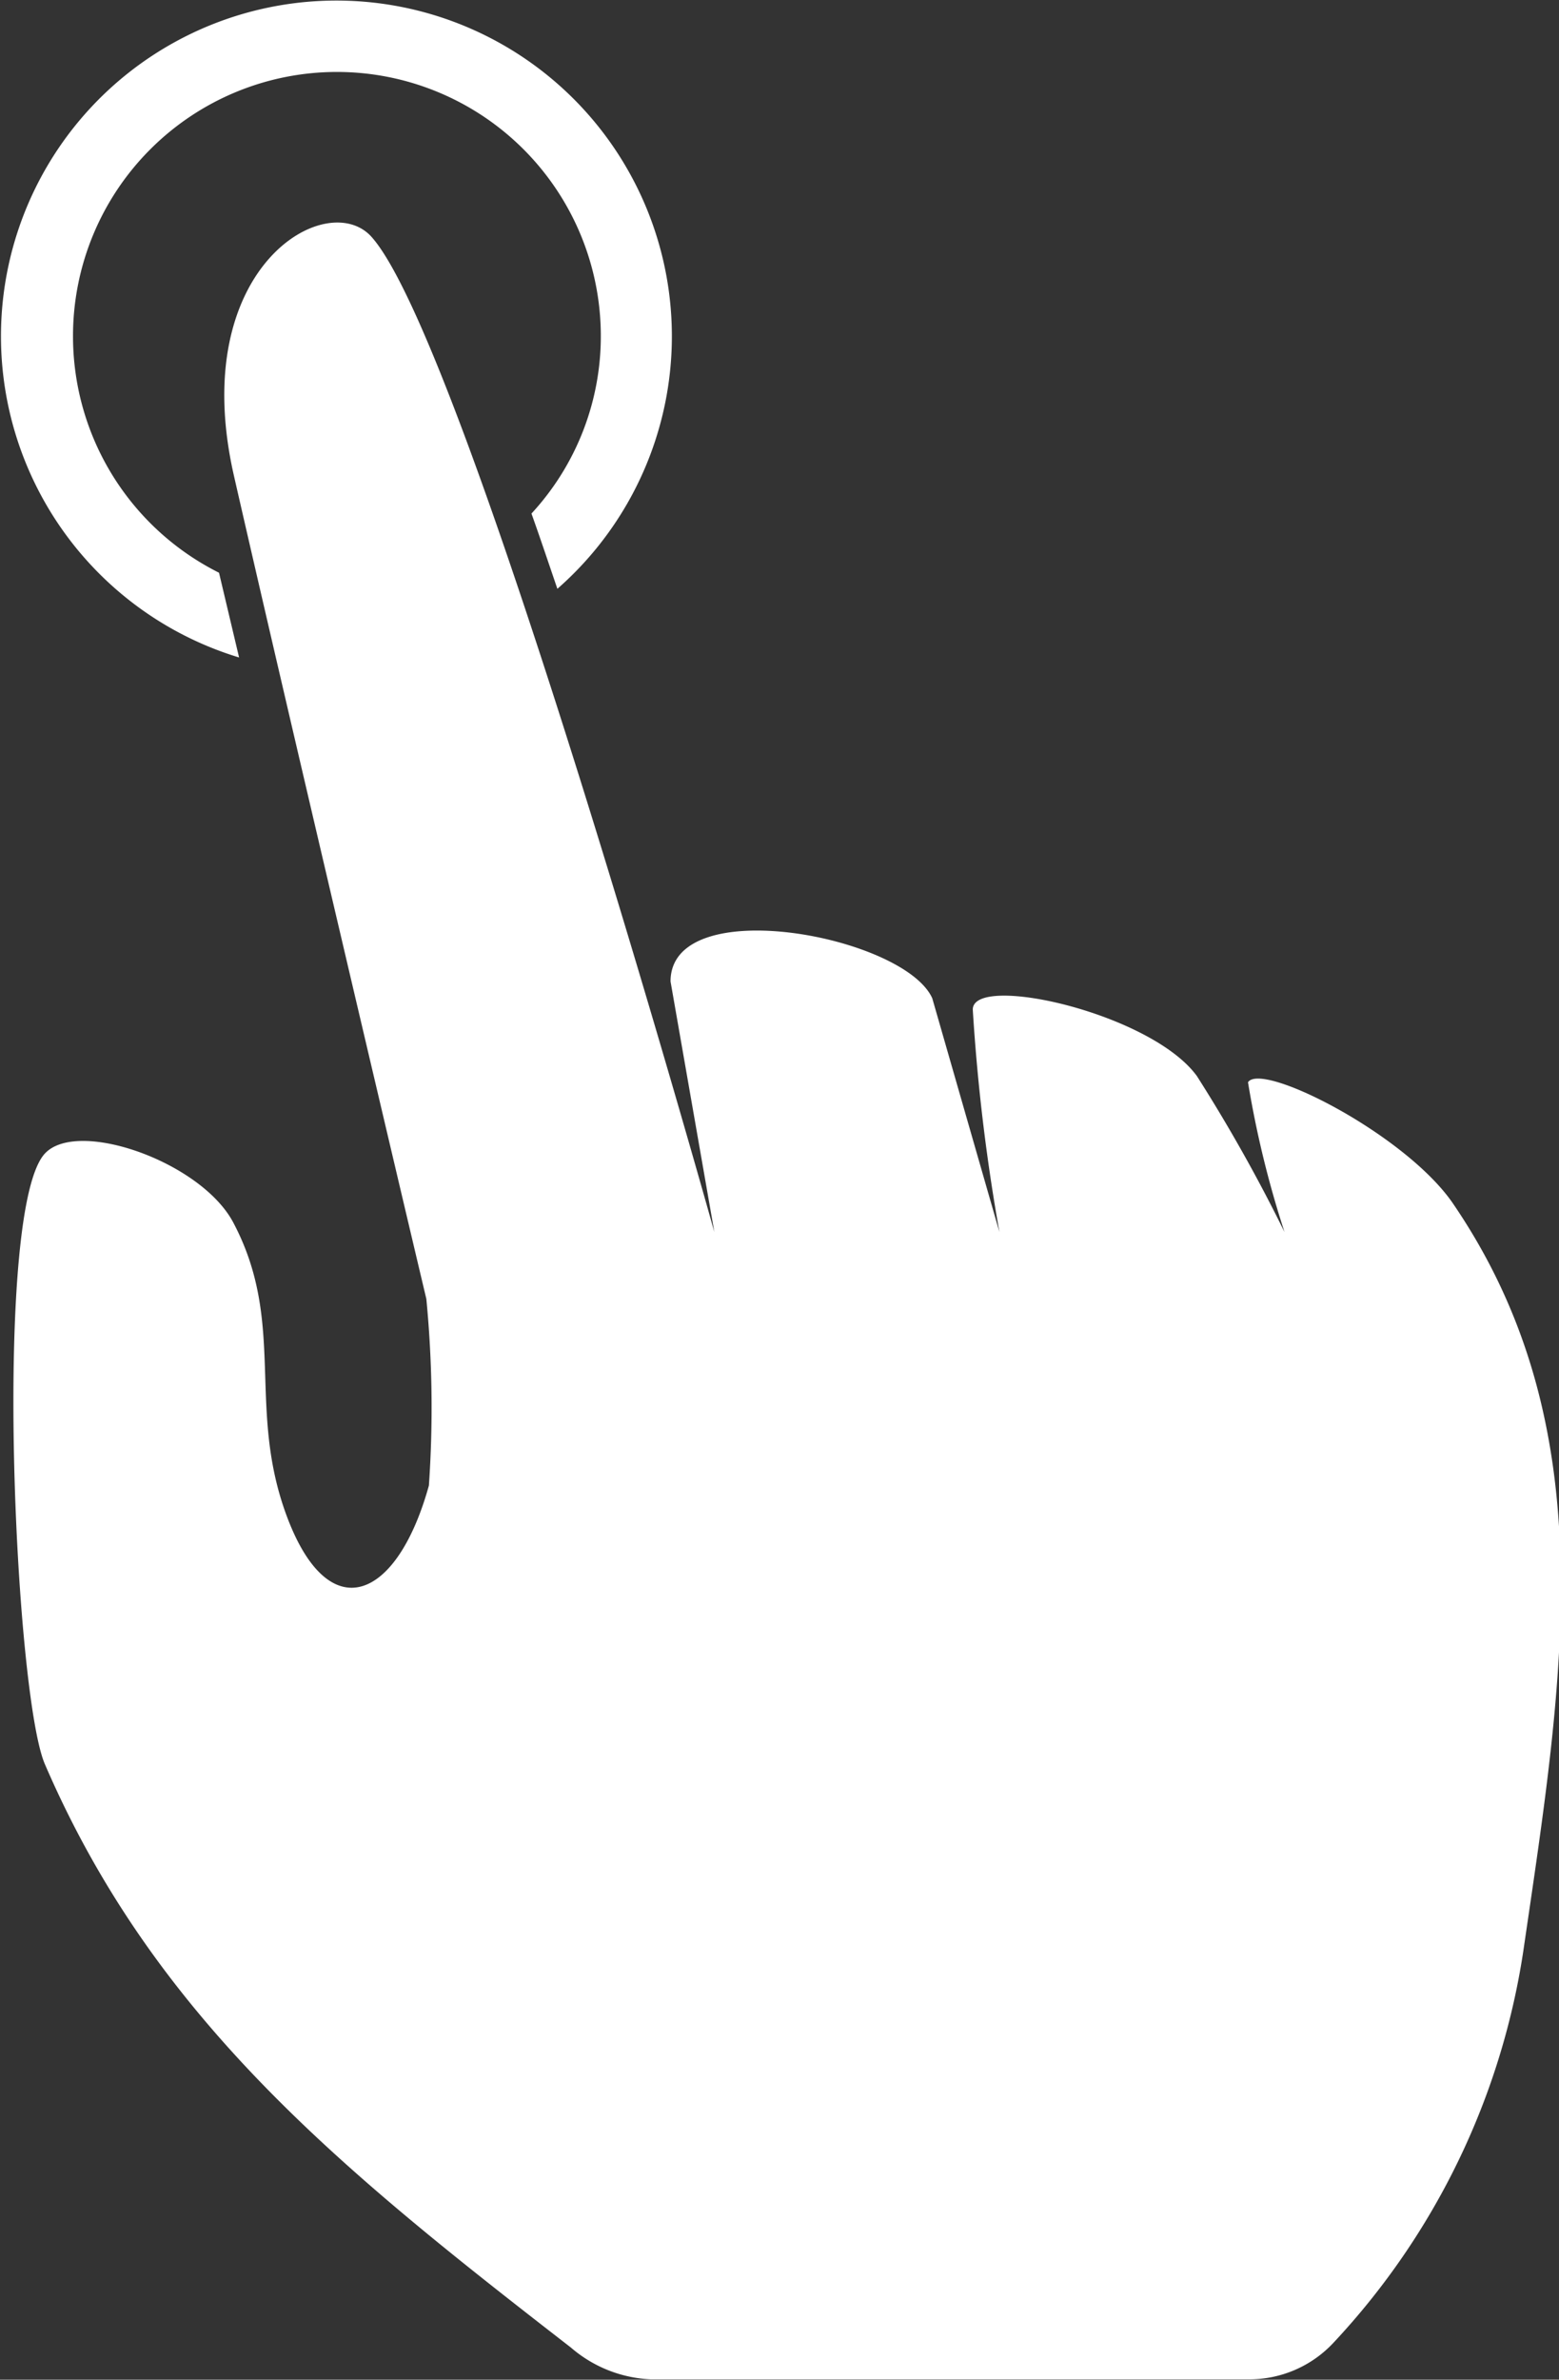
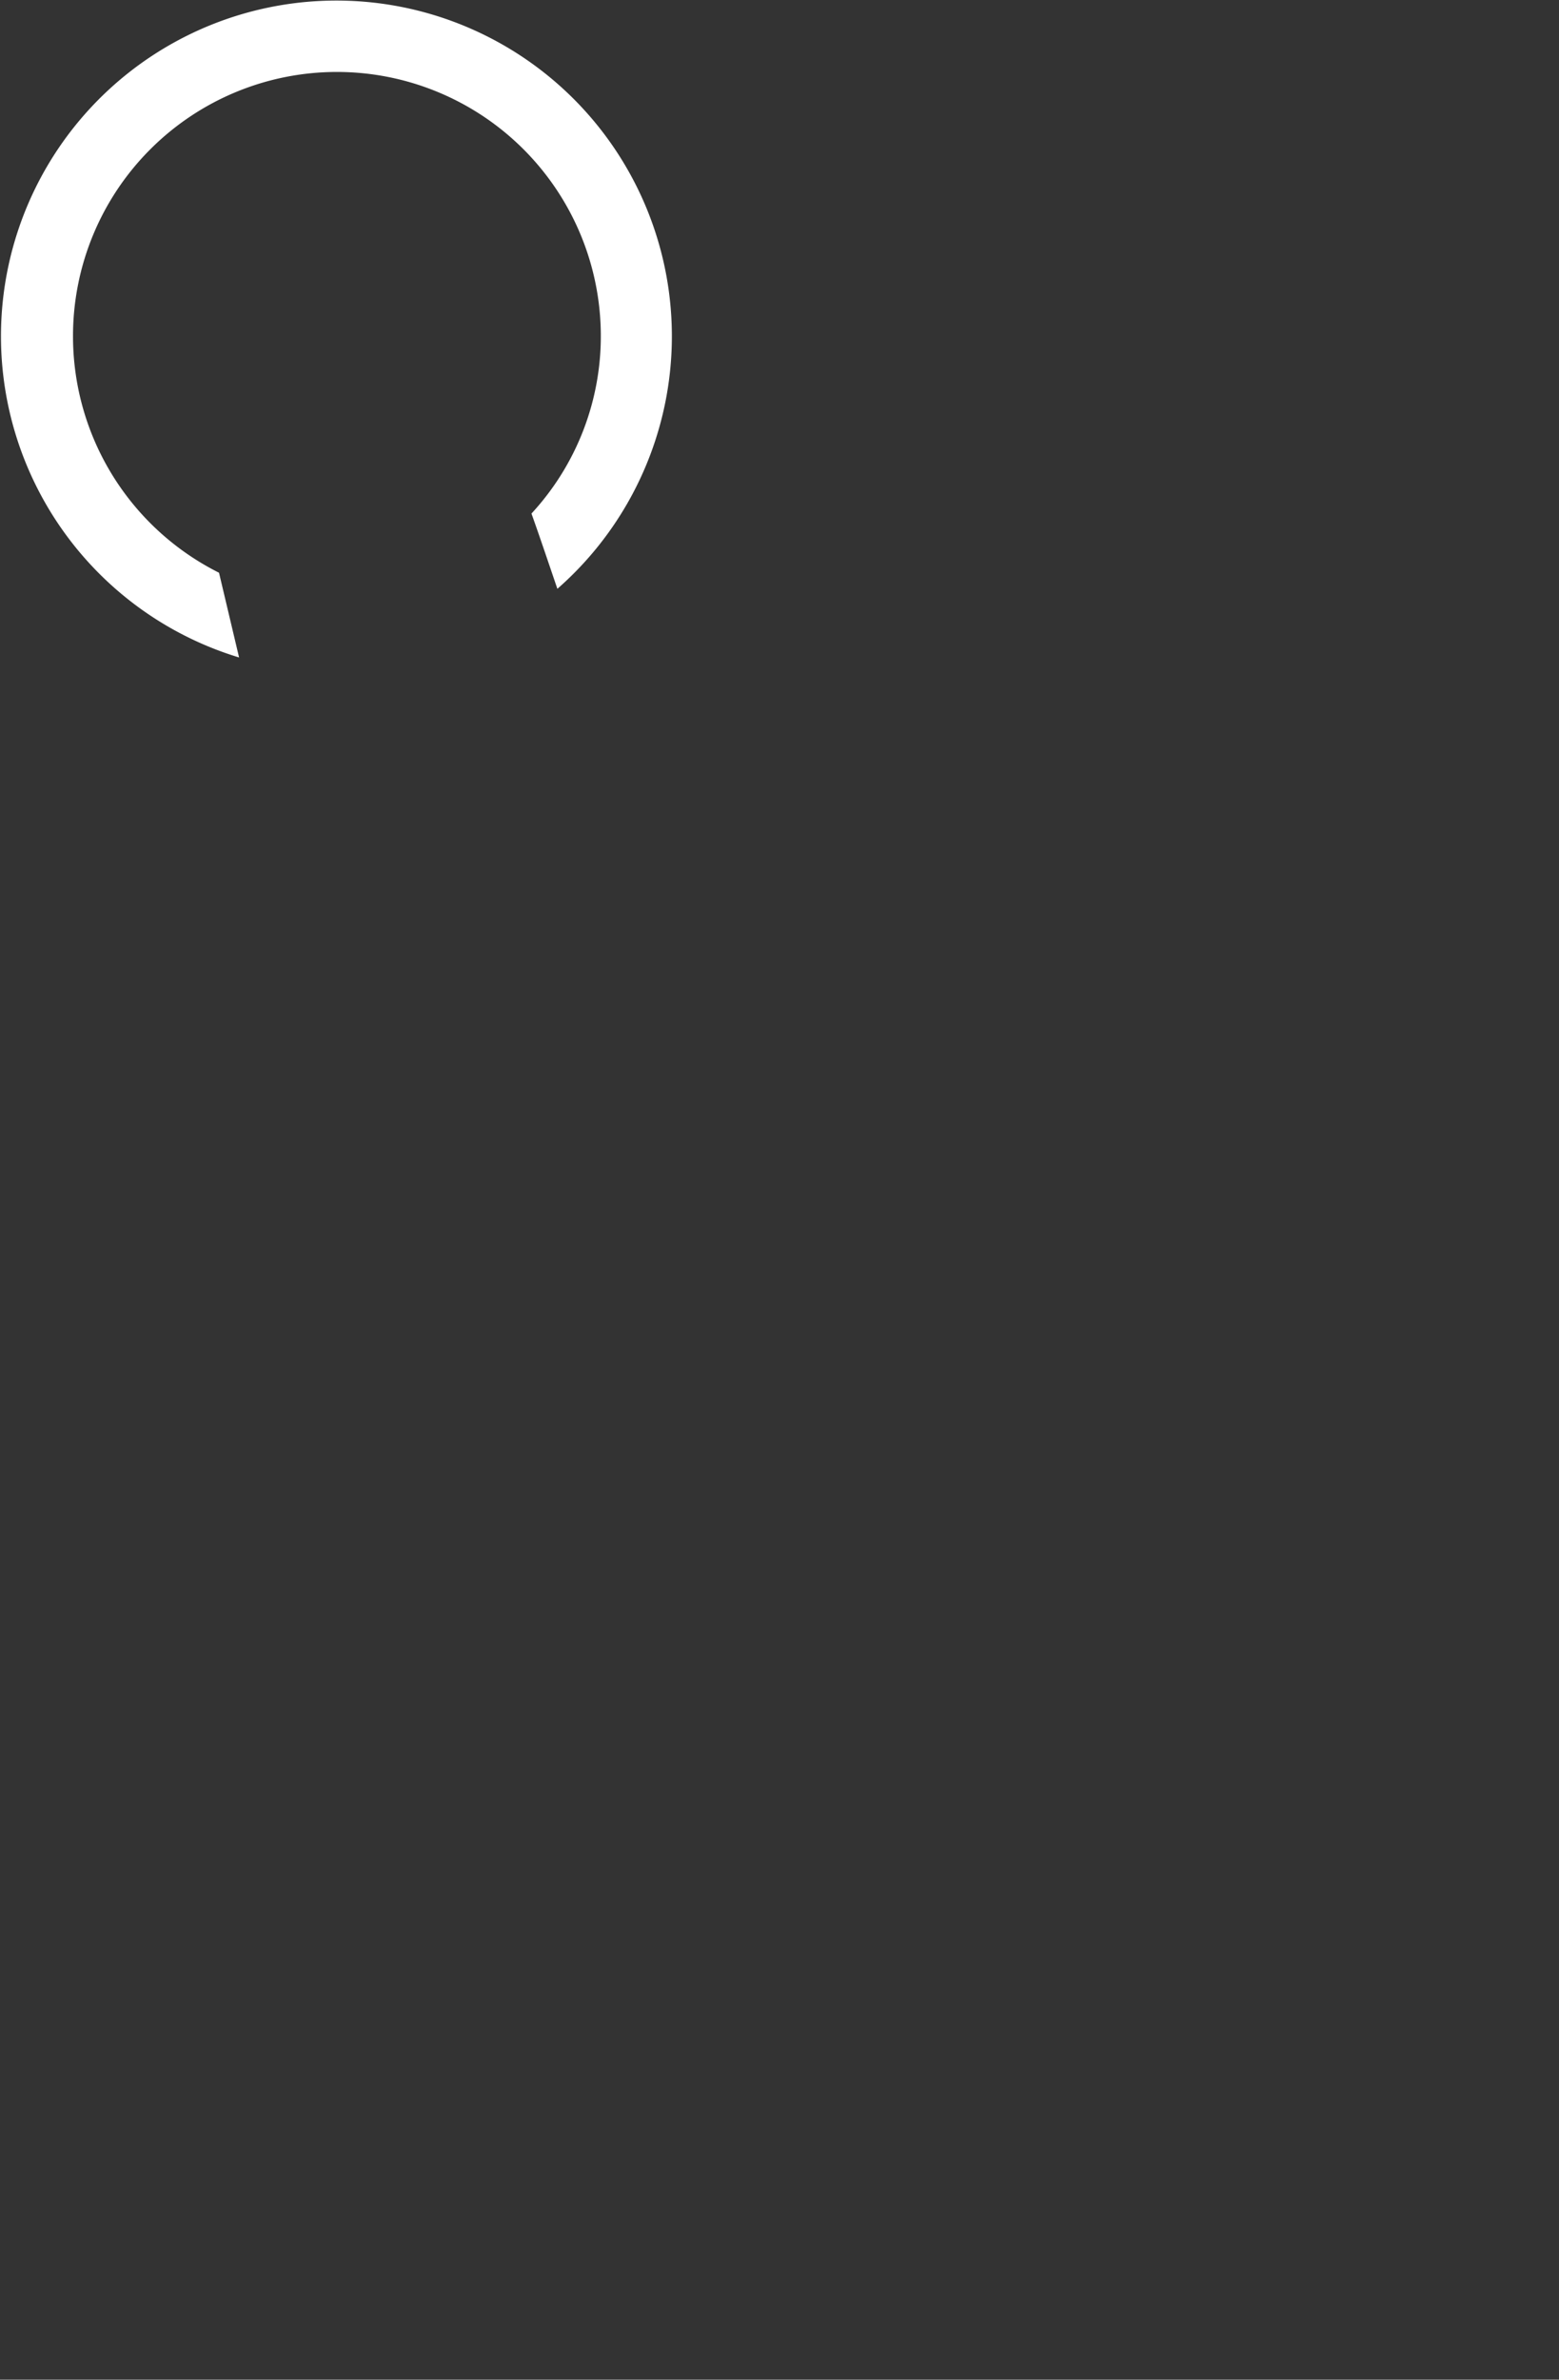
<svg xmlns="http://www.w3.org/2000/svg" viewBox="0 0 42.71 65.15">
  <rect x="0" y="0" width="42.71" height="65.15" fill="#333333" stroke="none" />
  <defs>
    <style>.cls-1{fill:#fff;}</style>
  </defs>
  <title>палец тык</title>
  <g id="Слой_2" data-name="Слой 2">
    <g id="Layer_1" data-name="Layer 1">
-       <path class="cls-1" d="M1.23,48.3C.4,46.38-.21,33,1.25,31.56c.92-.92,4.24.25,5.13,1.89,1.49,2.79.35,5.11,1.5,8.12s3,2.24,3.87-.9a30.88,30.88,0,0,0-.07-5.11c-.5-2.1-3.78-16-5.27-22.53C5.1,7.3,9,5.09,10.2,6.51c2.61,3,9.37,27.22,9.37,27.22l-1.2-6.86c0-2.46,6.4-1.25,7.17.46l1.84,6.4a53.17,53.17,0,0,1-.73-6.09c0-1,4.88.09,6.14,1.82a44.36,44.36,0,0,1,2.4,4.27,27.54,27.54,0,0,1-1-4.1c.37-.58,4.35,1.44,5.63,3.34,4.18,6.14,3,13,1.91,20.46a20.07,20.07,0,0,1-5.2,10.71,3.15,3.15,0,0,1-2.32,1H17.83a3.58,3.58,0,0,1-2.19-.87C9.42,59.45,4.26,55.32,1.23,48.3Z" />
      <path class="cls-1" d="M2,9.2a7.23,7.23,0,0,1,14.46,0,7.15,7.15,0,0,1-1.9,4.86c.24.67.47,1.36.71,2.06A9.19,9.19,0,1,0,6.55,18L6,15.68A7.24,7.24,0,0,1,2,9.2Z" />
    </g>
  </g>
</svg>